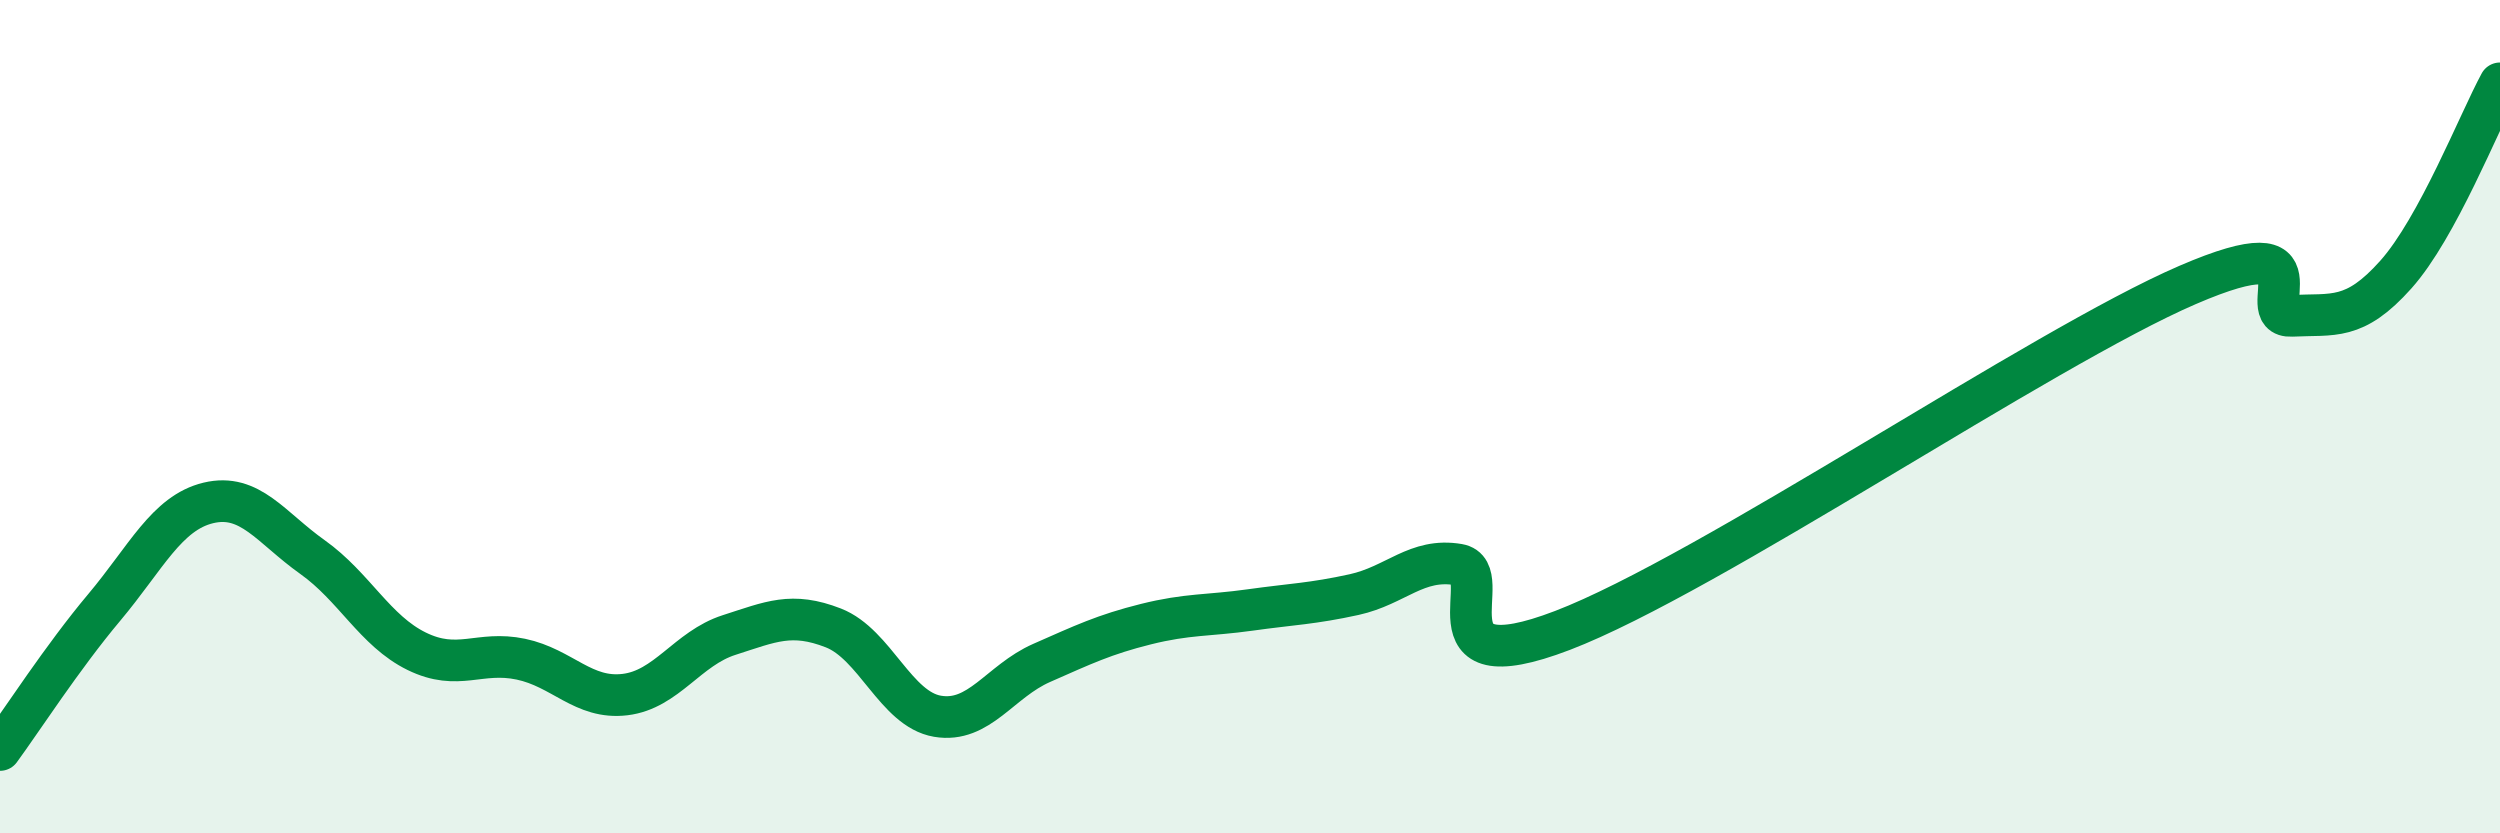
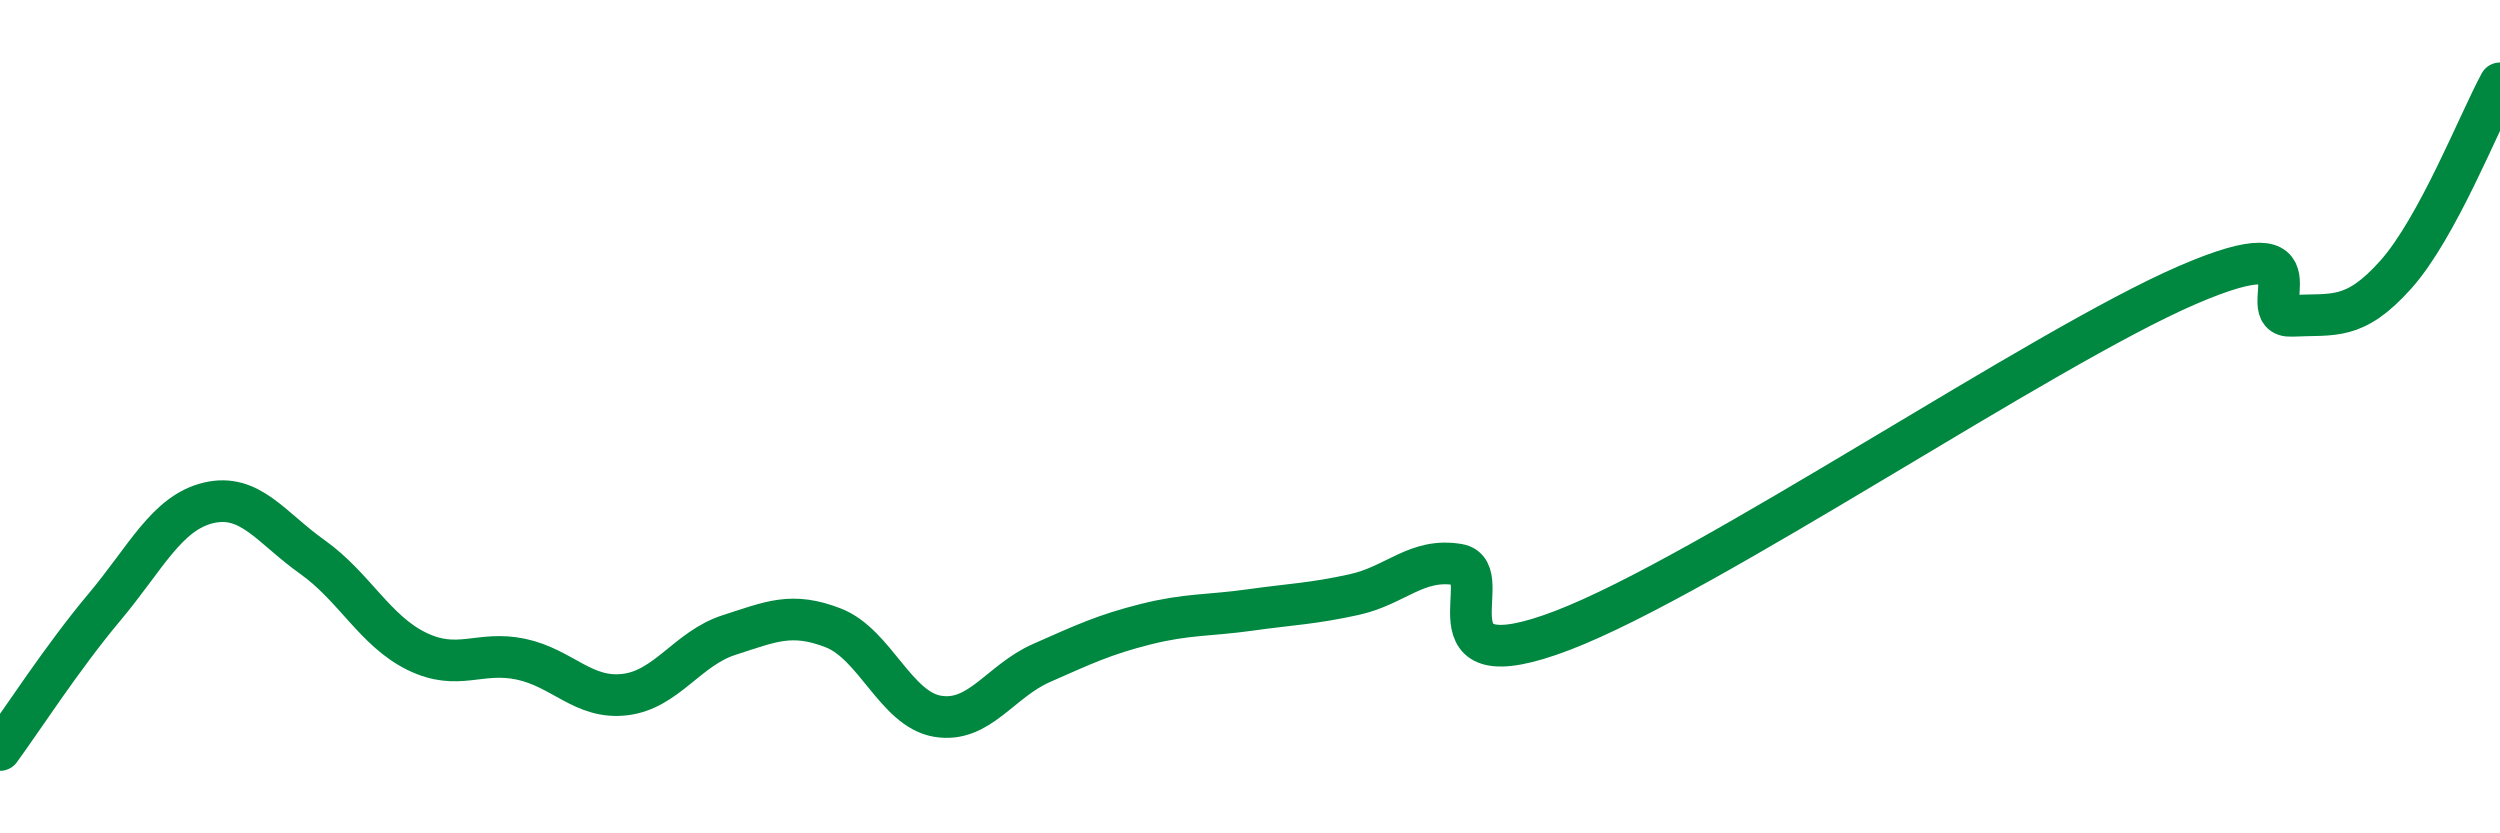
<svg xmlns="http://www.w3.org/2000/svg" width="60" height="20" viewBox="0 0 60 20">
-   <path d="M 0,18 C 0.5,17.32 1.5,15.77 2.5,14.58 C 3.5,13.39 4,12.31 5,12.07 C 6,11.83 6.5,12.66 7.5,13.37 C 8.5,14.08 9,15.14 10,15.63 C 11,16.12 11.5,15.61 12.5,15.82 C 13.5,16.03 14,16.79 15,16.67 C 16,16.55 16.5,15.56 17.5,15.24 C 18.5,14.92 19,14.68 20,15.07 C 21,15.46 21.5,17.02 22.5,17.19 C 23.5,17.36 24,16.35 25,15.91 C 26,15.47 26.5,15.23 27.5,14.98 C 28.5,14.73 29,14.78 30,14.64 C 31,14.5 31.5,14.49 32.5,14.27 C 33.5,14.05 34,13.38 35,13.55 C 36,13.72 34,16.47 37.5,15.13 C 41,13.79 49,8.35 52.5,6.84 C 56,5.33 54,7.63 55,7.58 C 56,7.53 56.5,7.71 57.5,6.59 C 58.5,5.47 59.5,2.92 60,2L60 20L0 20Z" fill="#008740" opacity="0.1" stroke-linecap="round" stroke-linejoin="round" />
  <path d="M 0,18 C 0.5,17.32 1.5,15.77 2.5,14.58 C 3.5,13.39 4,12.31 5,12.07 C 6,11.83 6.5,12.66 7.5,13.37 C 8.5,14.08 9,15.14 10,15.63 C 11,16.12 11.5,15.61 12.5,15.82 C 13.5,16.03 14,16.79 15,16.67 C 16,16.55 16.5,15.56 17.5,15.24 C 18.5,14.92 19,14.68 20,15.07 C 21,15.46 21.5,17.02 22.5,17.19 C 23.5,17.36 24,16.35 25,15.91 C 26,15.47 26.5,15.23 27.5,14.98 C 28.5,14.73 29,14.78 30,14.64 C 31,14.5 31.5,14.49 32.5,14.27 C 33.5,14.05 34,13.38 35,13.55 C 36,13.72 34,16.47 37.5,15.13 C 41,13.79 49,8.35 52.5,6.84 C 56,5.33 54,7.63 55,7.58 C 56,7.53 56.5,7.71 57.5,6.59 C 58.5,5.47 59.5,2.92 60,2" stroke="#008740" stroke-width="1" fill="none" stroke-linecap="round" stroke-linejoin="round" />
</svg>